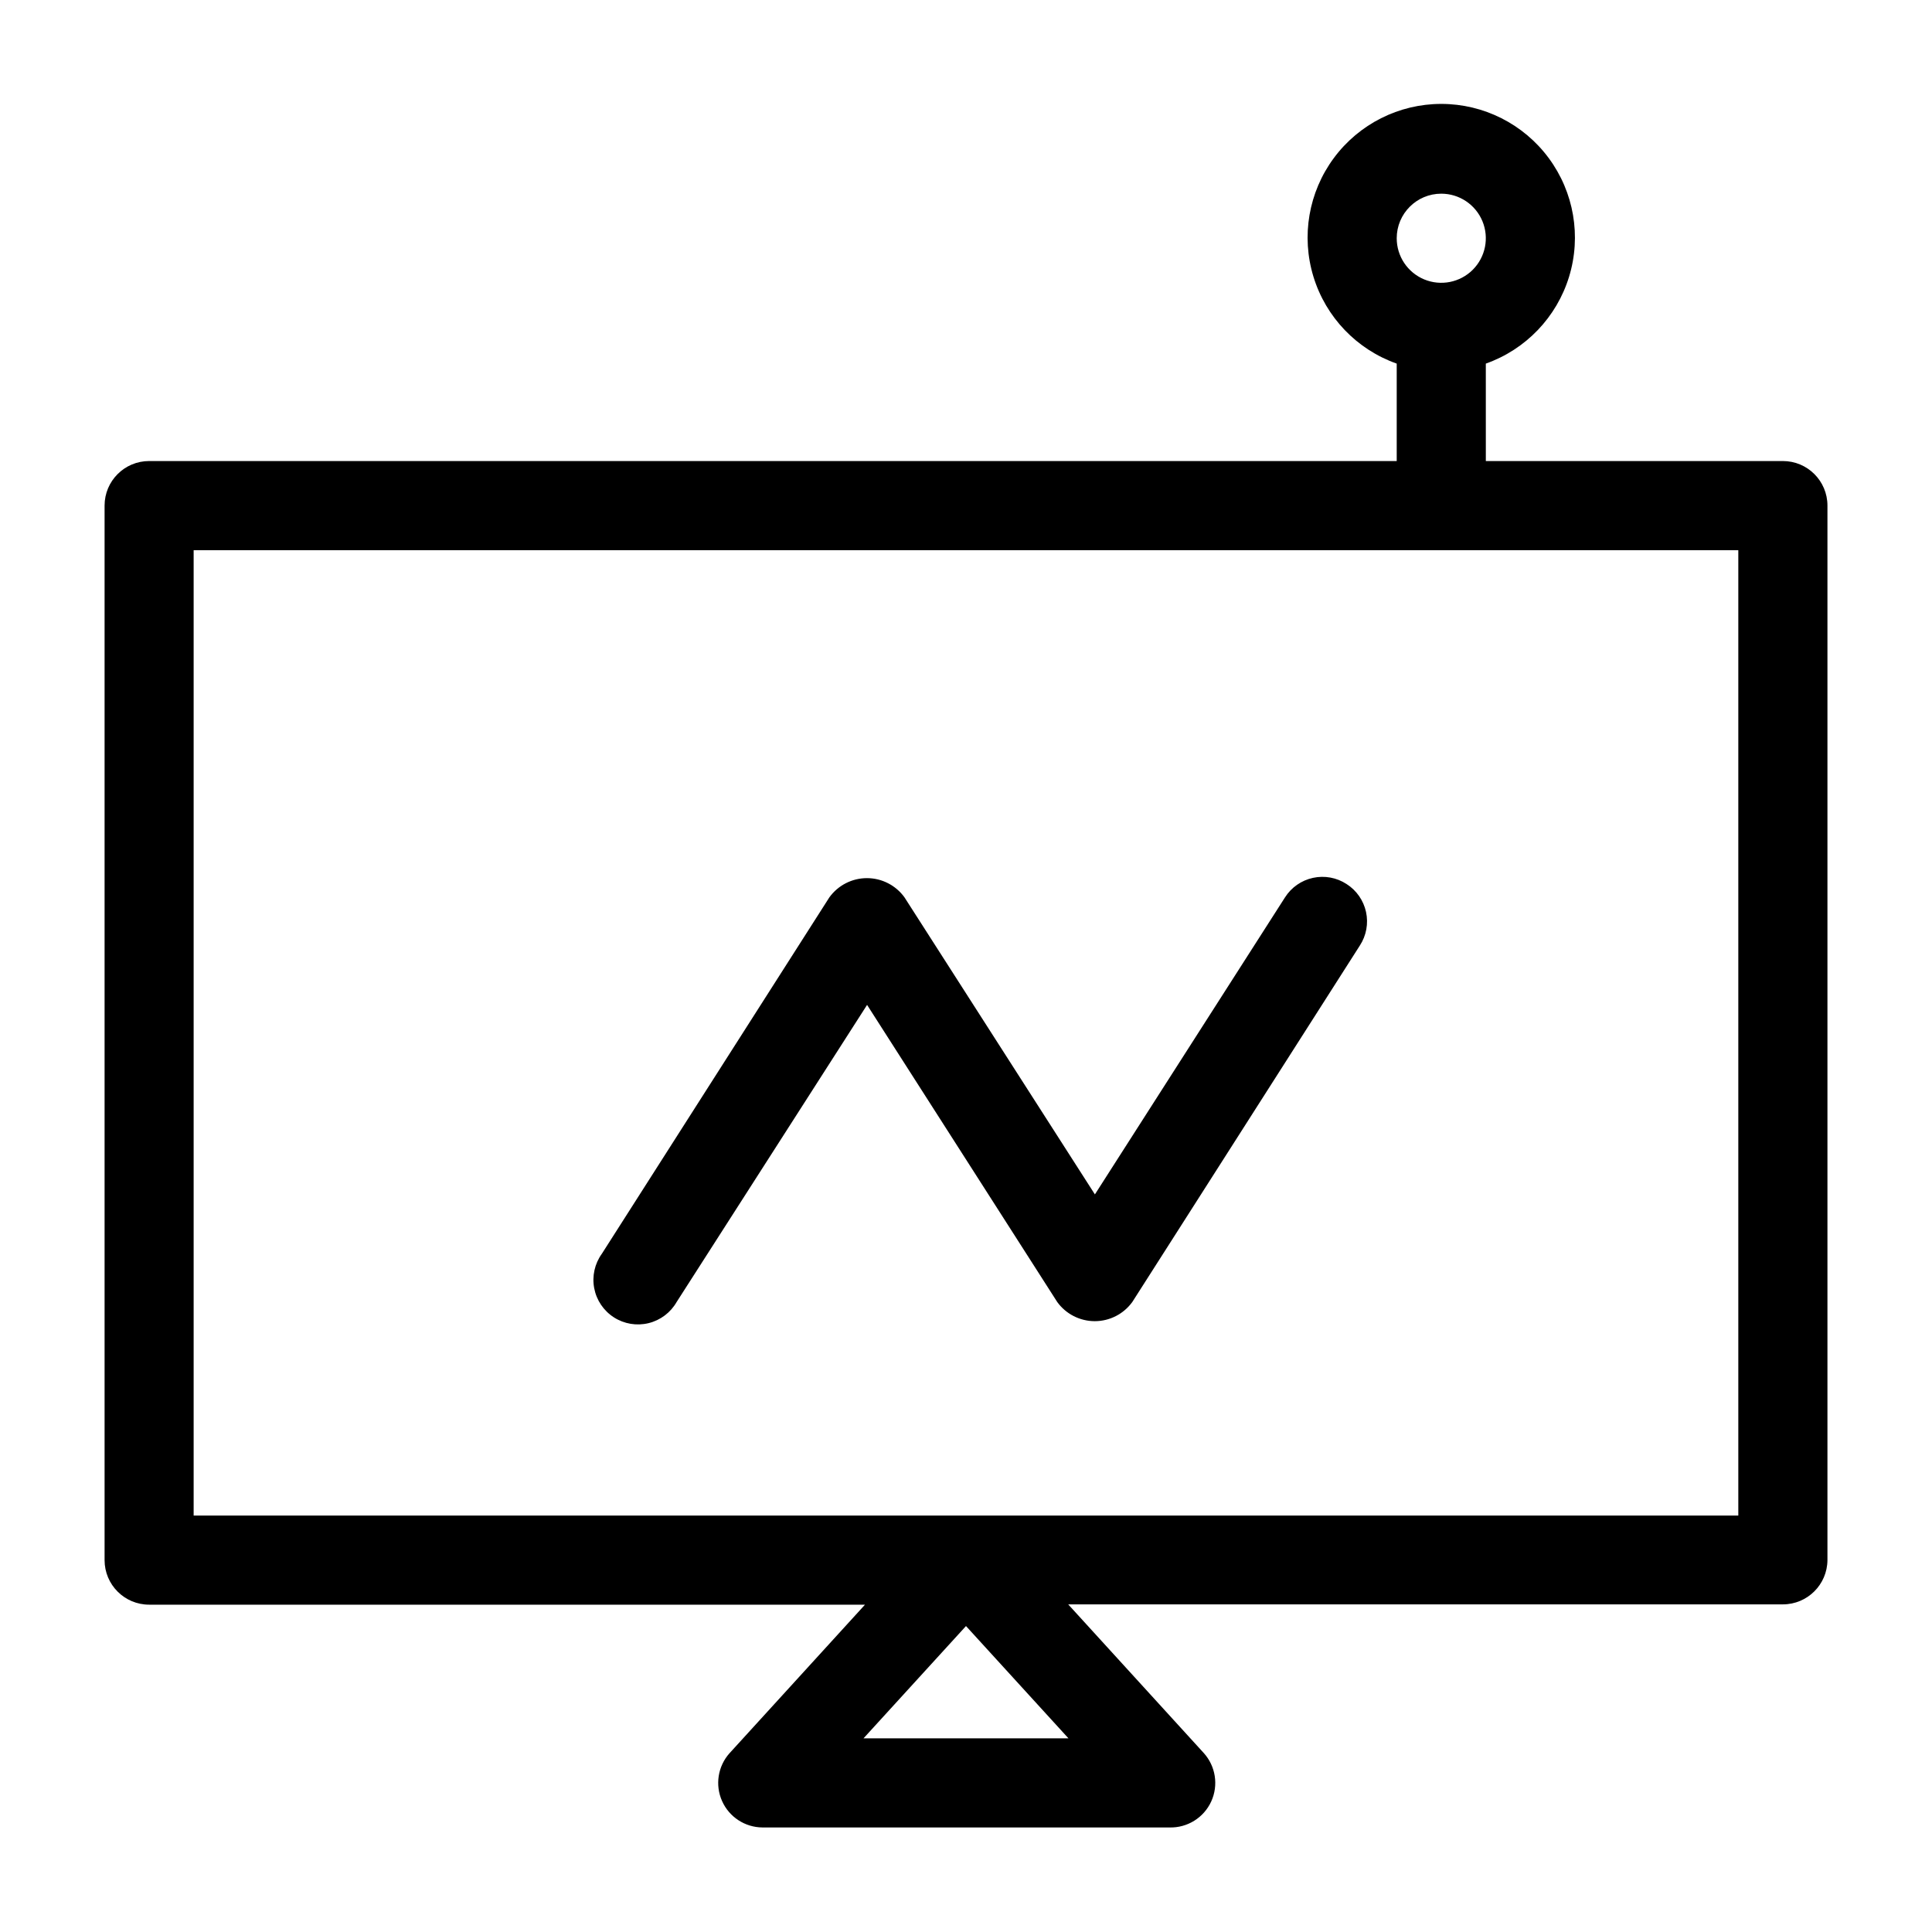
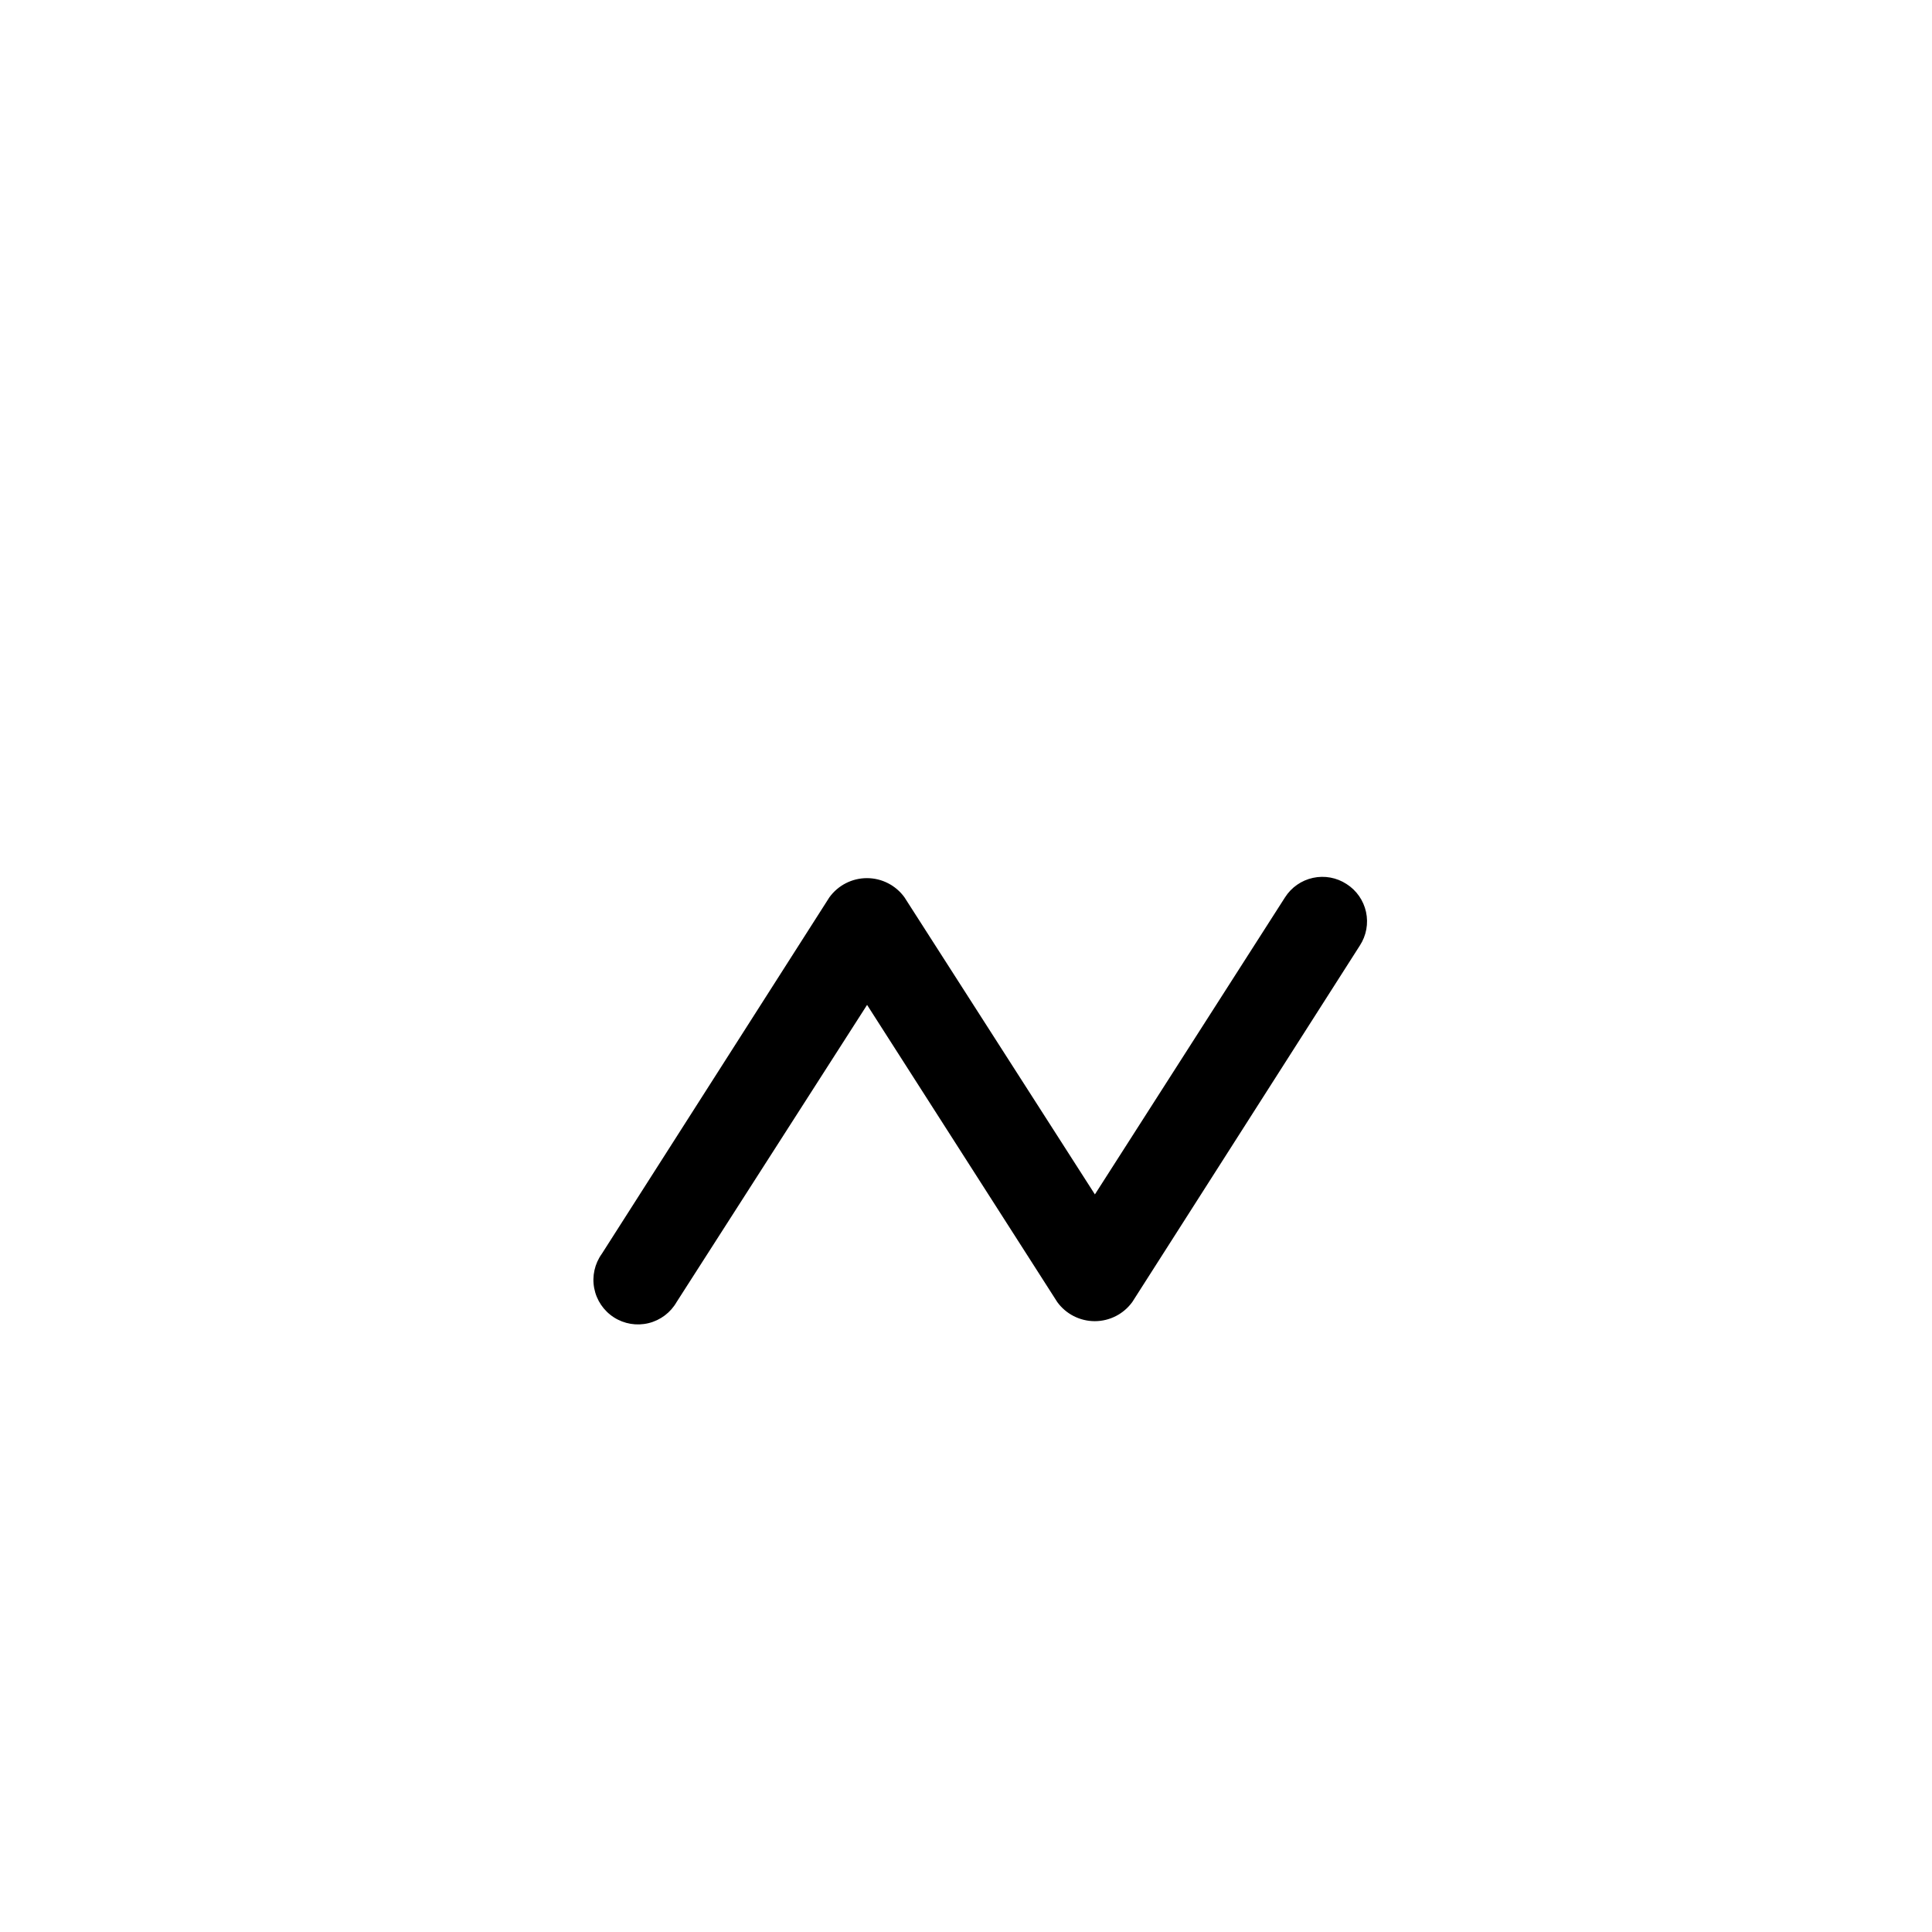
<svg xmlns="http://www.w3.org/2000/svg" fill="#000000" width="800px" height="800px" version="1.1" viewBox="144 144 512 512">
  <g>
-     <path d="m616.48 266.18h-78.719l-0.004-25.82c10.59-3.746 18.777-12.289 22.066-23.031 3.289-10.742 1.285-22.406-5.394-31.434-6.68-9.031-17.246-14.359-28.48-14.359-11.23 0-21.797 5.328-28.477 14.359-6.68 9.027-8.684 20.691-5.394 31.434 3.289 10.742 11.473 19.285 22.066 23.031v25.82h-330.62c-6.523 0-11.809 5.285-11.809 11.805v279.46c0 6.523 5.285 11.809 11.809 11.809h189.71l-35.895 39.359h-0.004c-3.094 3.465-3.875 8.422-1.988 12.664 1.883 4.246 6.082 6.992 10.727 7.019h107.85c4.734 0.129 9.09-2.582 11.062-6.887 1.973-4.305 1.18-9.375-2.008-12.875l-35.895-39.359h189.4c6.488 0 11.762-5.238 11.809-11.73v-279.46c0-6.519-5.289-11.805-11.809-11.805zm-90.531-70.852c4.777 0 9.082 2.879 10.91 7.289 1.828 4.414 0.816 9.492-2.559 12.871-3.379 3.375-8.457 4.387-12.867 2.559-4.414-1.828-7.289-6.133-7.289-10.91 0-6.519 5.285-11.809 11.805-11.809zm-153.11 409.35 27.16-29.758 27.156 29.758zm231.83-59.039h-409.35v-255.84h409.35z" />
    <path d="m500.84 378.27c-2.625-1.711-5.828-2.297-8.887-1.629-3.062 0.664-5.731 2.527-7.41 5.168l-50.383 78.719-50.461-78.719h0.004c-2.309-3.195-6.012-5.094-9.957-5.094-3.945 0-7.648 1.898-9.957 5.094l-60.301 94.465c-1.895 2.629-2.625 5.922-2.019 9.105 0.602 3.184 2.488 5.977 5.215 7.731 2.727 1.75 6.051 2.309 9.199 1.535 3.144-0.773 5.836-2.805 7.441-5.617l50.461-78.719 50.383 78.719h-0.004c2.309 3.199 6.016 5.094 9.961 5.094s7.648-1.895 9.957-5.094l60.301-94.465c1.707-2.625 2.293-5.824 1.629-8.887-0.668-3.059-2.527-5.727-5.172-7.406z" />
  </g>
</svg>